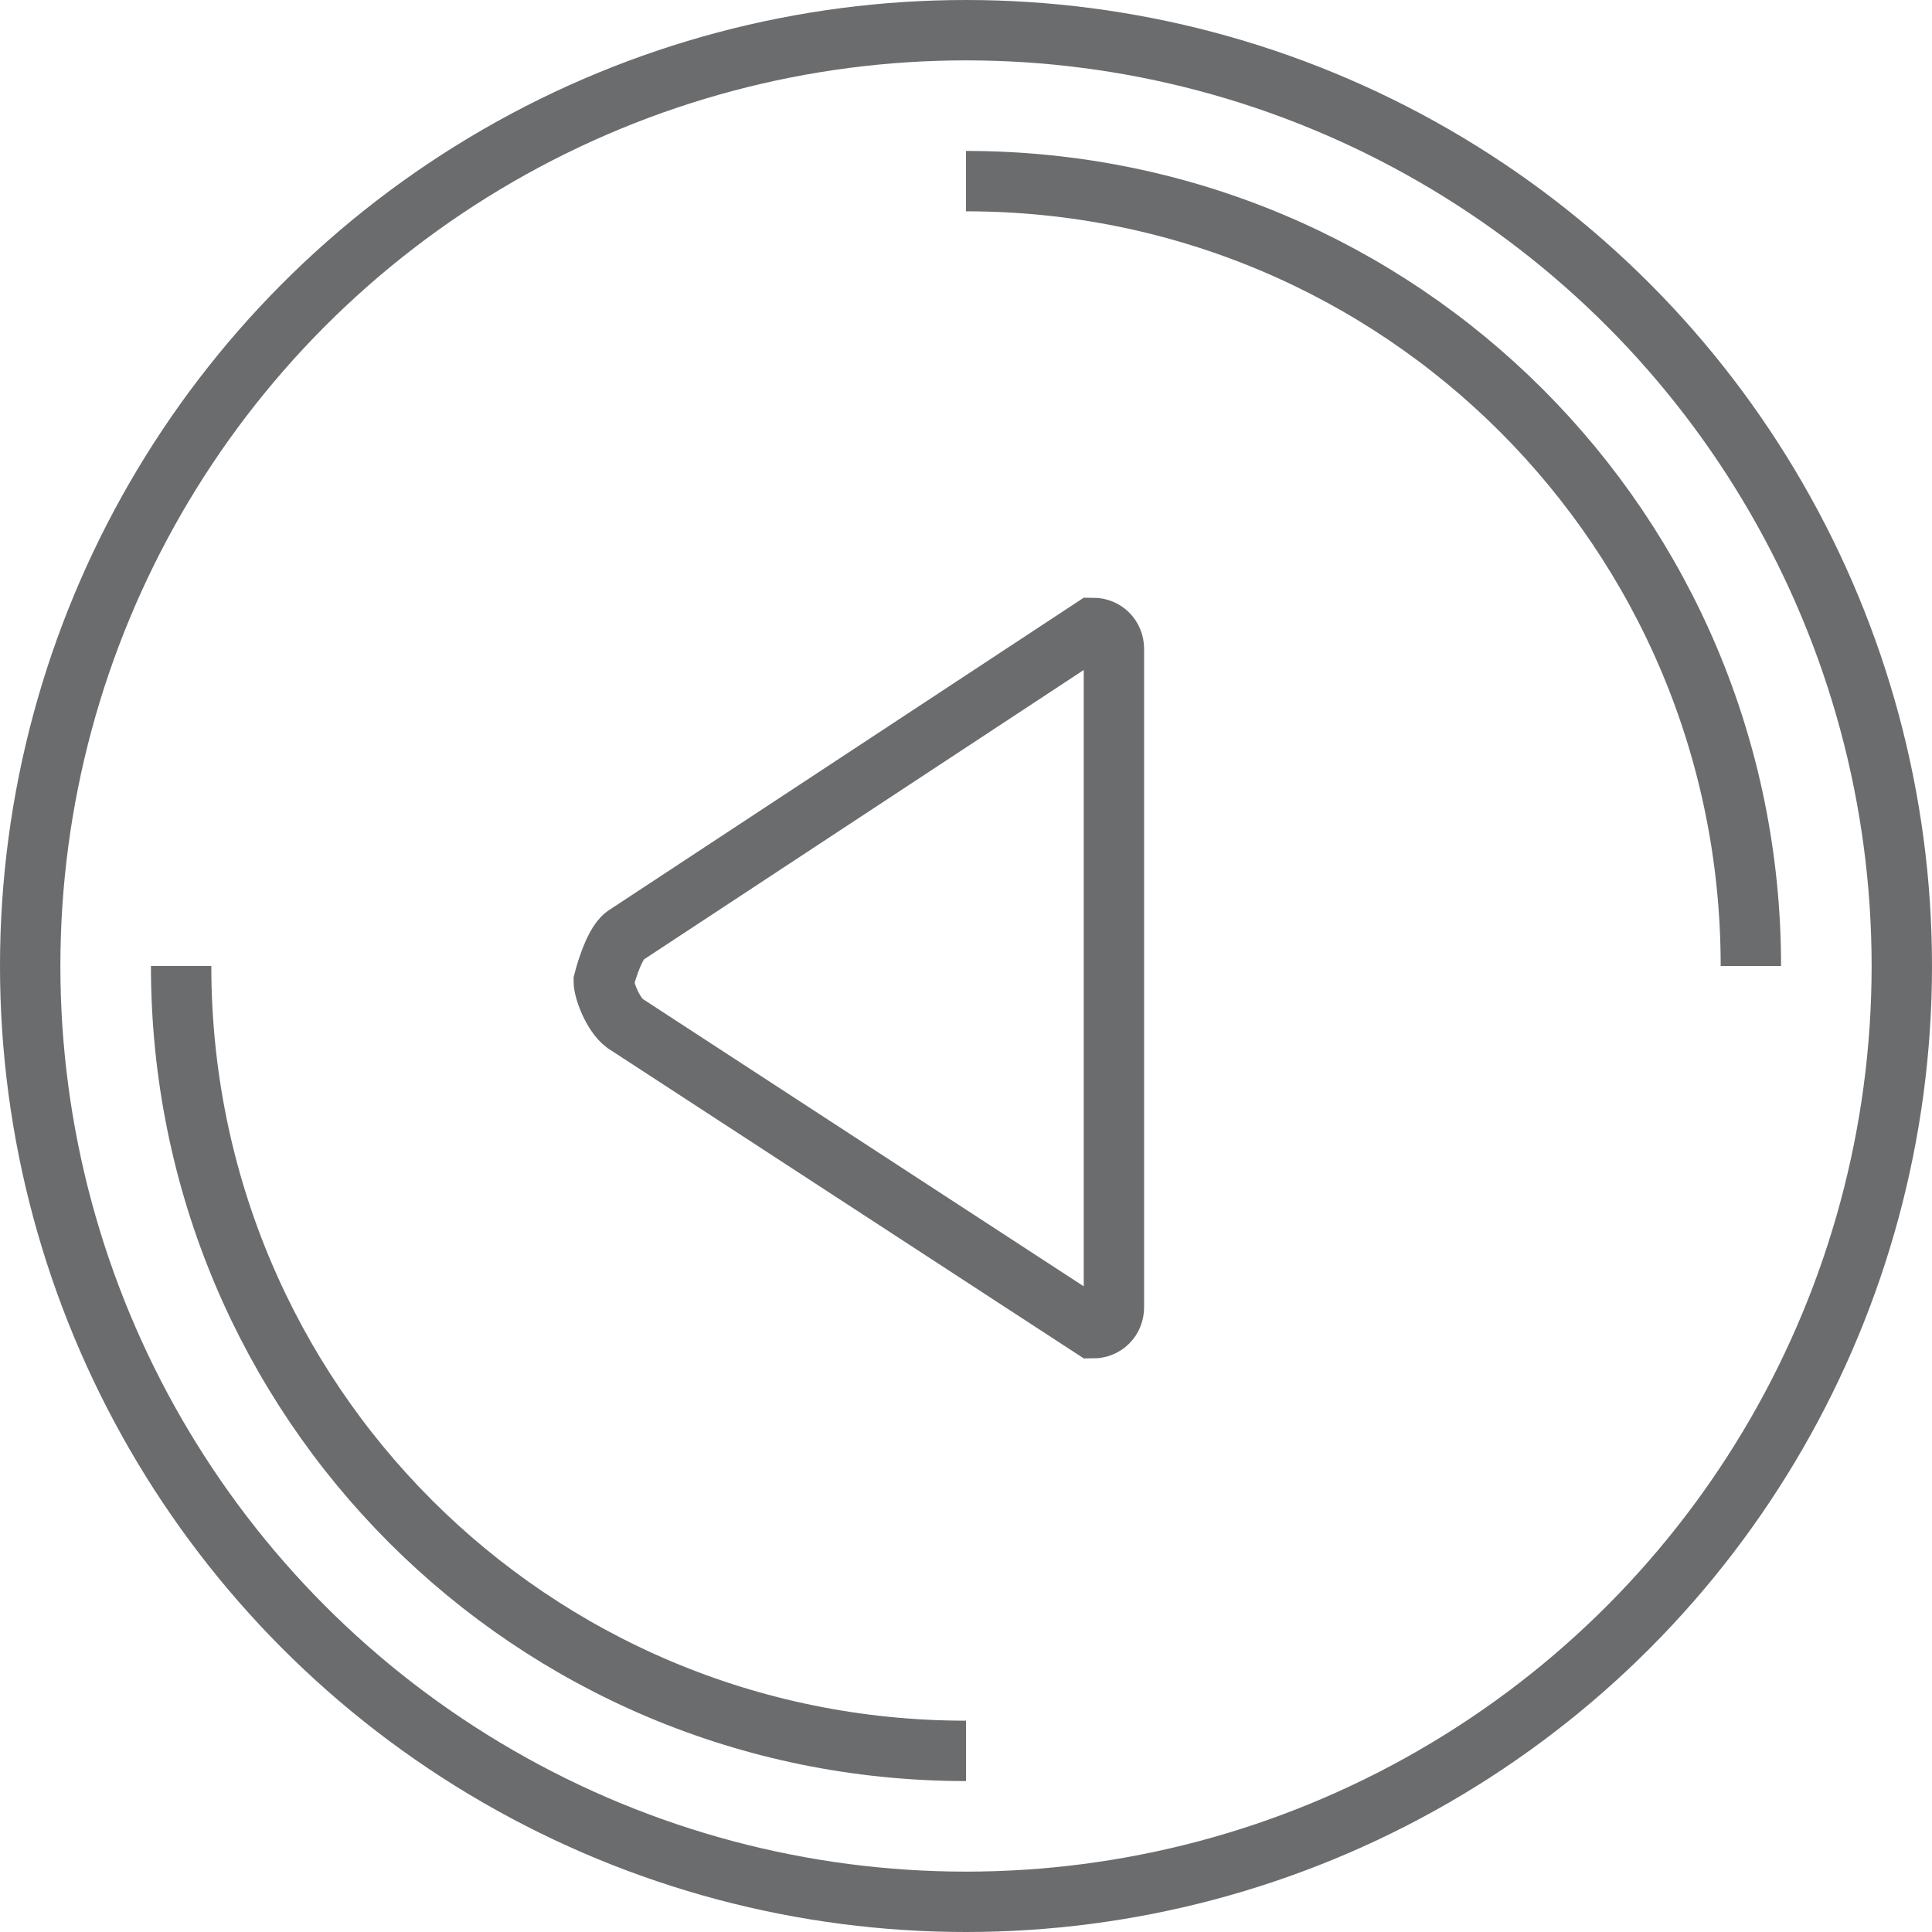
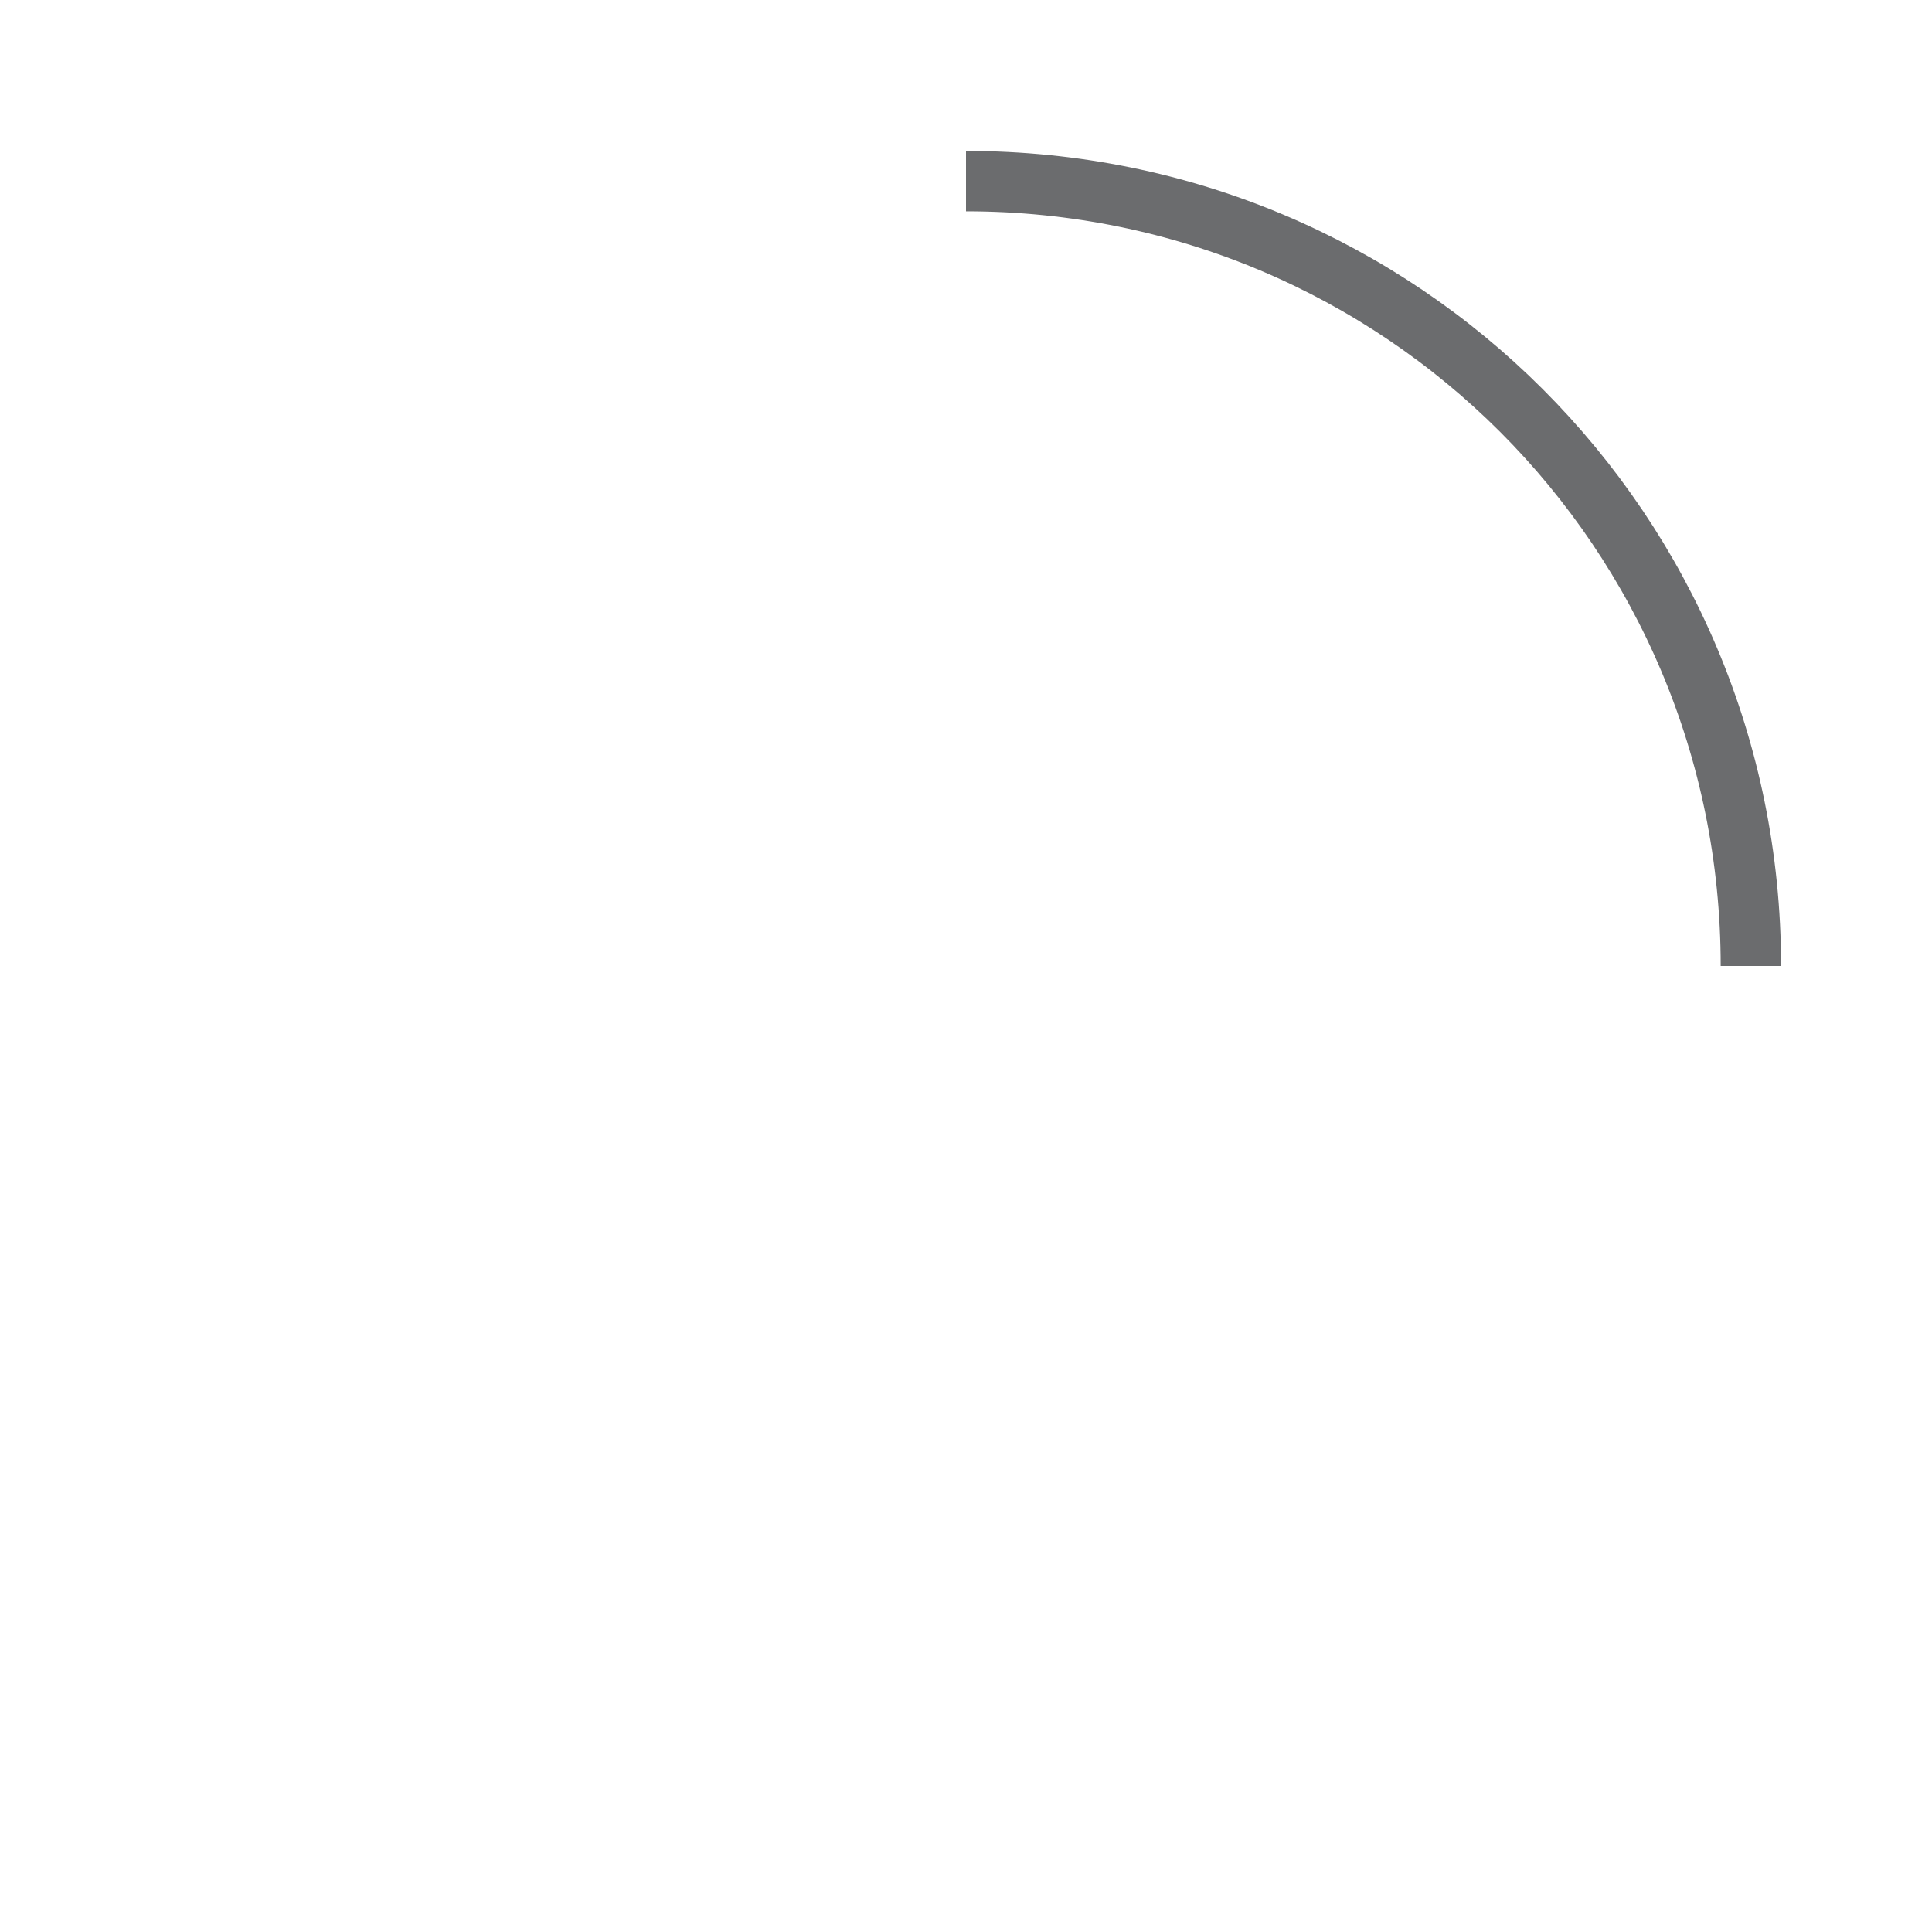
<svg xmlns="http://www.w3.org/2000/svg" xmlns:ns1="http://www.bohemiancoding.com/sketch/ns" version="1.1" id="Layer_1" width="800px" height="800px" viewBox="0 0 64 64" enable-background="new 0 0 64 64" xml:space="preserve">
  <title>Button-circle-triangle-right</title>
  <desc>Created with Sketch.</desc>
  <g id="Page-1" ns1:type="MSPage">
    <g id="Button-circle-triangle-right" transform="translate(1, 1)" ns1:type="MSLayerGroup">
-       <circle id="Oval" ns1:type="MSShapeGroup" fill="none" stroke="#6B6C6E" stroke-width="2" cx="31" cy="31" r="31">
- 		</circle>
      <path id="Shape" ns1:type="MSShapeGroup" fill="none" stroke="#6B6C6E" stroke-width="2" d="M31,5c14.4,0,26,11.6,26,26" />
-       <path id="Shape_1_" ns1:type="MSShapeGroup" fill="none" stroke="#6B6C6E" stroke-width="2" d="M31,57C16.6,57,5,45.4,5,31" />
-       <path id="Shape_2_" ns1:type="MSShapeGroup" fill="none" stroke="#6B6C6E" stroke-width="2" d="M35.9,42.3V20.5    c0-0.4-0.3-0.7-0.7-0.7L19.7,30c-0.4,0.3-0.7,1.5-0.7,1.5l0,0c0,0.3,0.3,1.1,0.7,1.4L35.2,43C35.6,43,35.9,42.7,35.9,42.3    L35.9,42.3z" />
    </g>
  </g>
</svg>